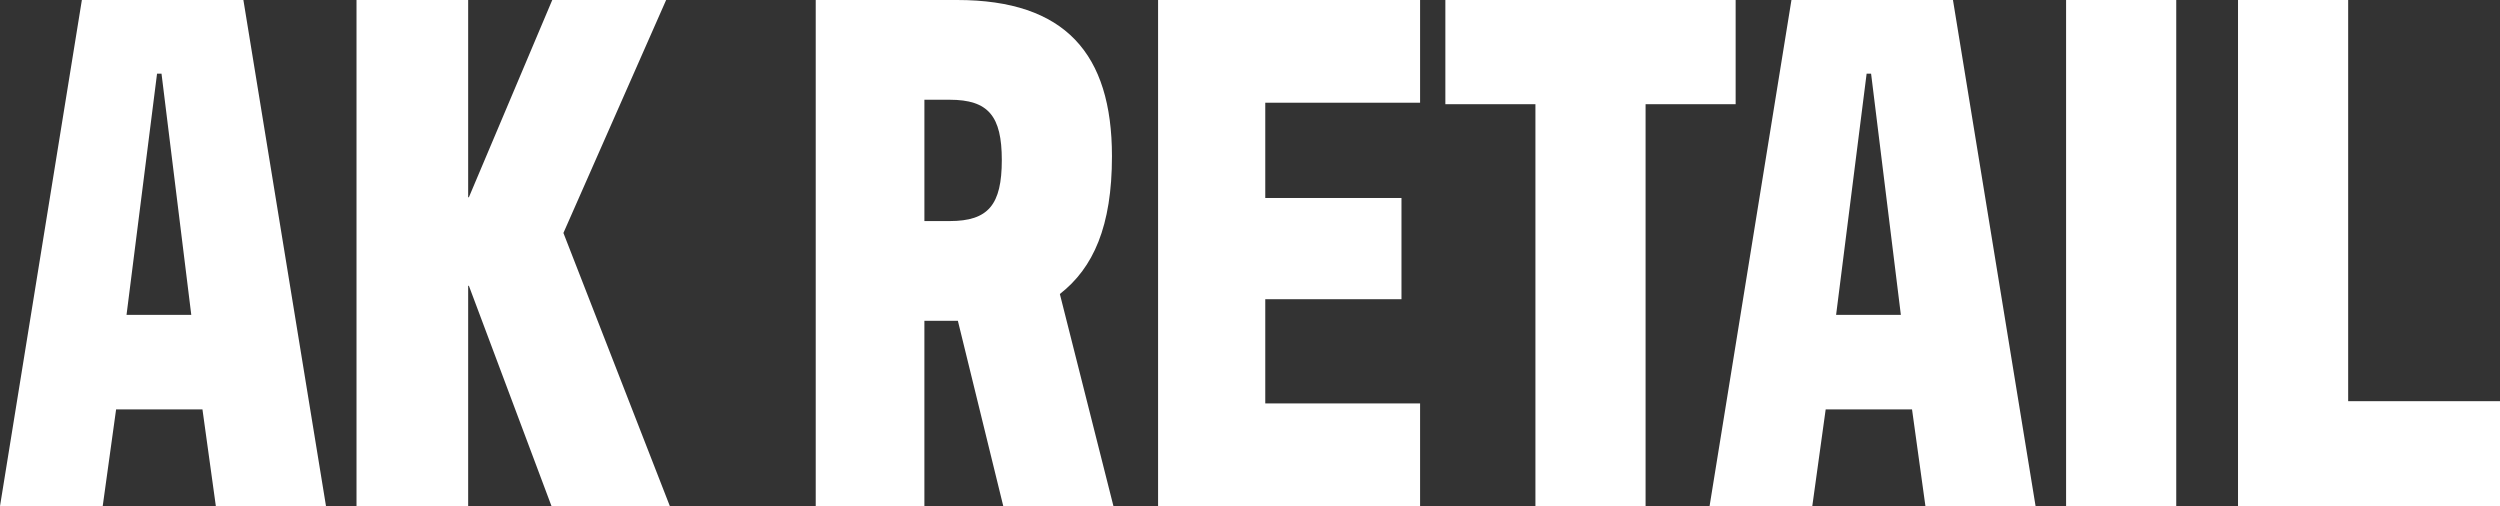
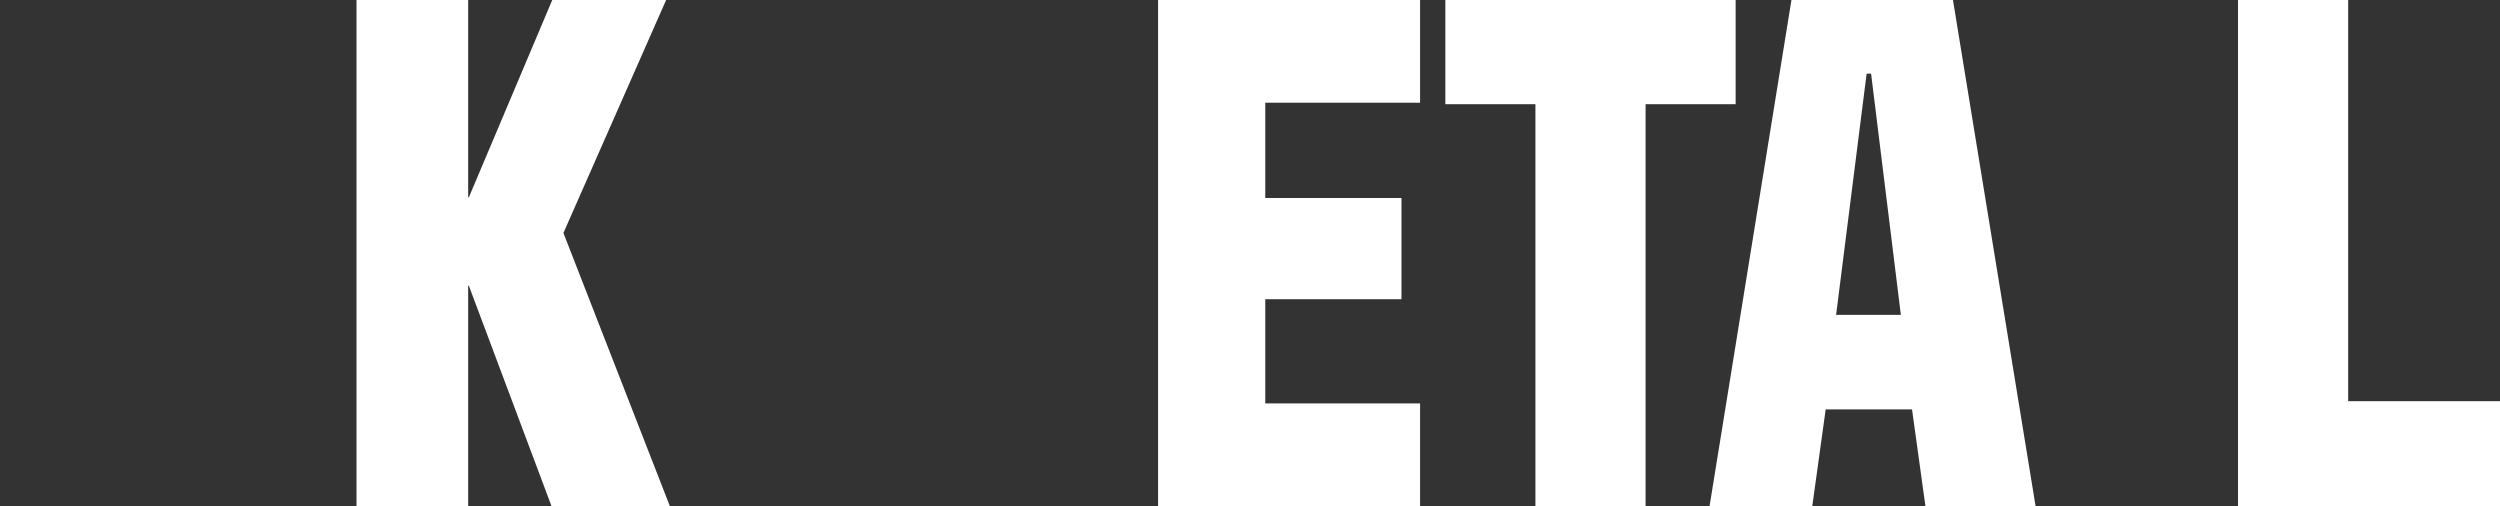
<svg xmlns="http://www.w3.org/2000/svg" id="Layer_1" width="209.657" height="42.446" version="1.1" viewBox="0 0 209.657 42.446">
  <rect x="0" y="0" width="209.657" height="42.446" fill="#333333" stroke="none" />
-   <path d="M16.978,34.331h-7.241l-1.124,8.115H0L6.866,0h13.545l6.929,42.446h-9.238l-1.124-8.115ZM13.17,6.18l-2.559,20.224h5.43l-2.496-20.224h-.375Z" fill="#fff" />
  <path d="M56.176,42.446h-9.924l-6.929-18.477h-.062v18.477h-9.363V0h9.363v16.541h.062L46.314,0h9.55l-8.614,19.537,8.926,22.908Z" fill="#fff" />
-   <path d="M84.138,42.446l-3.808-15.542h-2.808v15.542h-9.113V0h11.86c9.051,0,12.983,4.495,12.983,13.108,0,5.868-1.561,9.363-4.37,11.548l4.495,17.79h-9.238ZM79.645,18.539c3.245,0,4.369-1.373,4.369-5.118,0-3.683-1.124-5.056-4.369-5.056h-2.122v10.174h2.122Z" fill="#fff" />
  <path d="M97.12,0h21.972v8.614h-12.983v7.99h11.423v8.489h-11.423v8.739h12.983v8.614h-21.972V0Z" fill="#fff" />
  <path d="M128.765,8.739h-7.553V0h24.344v8.739h-7.553v33.706h-9.238V8.739Z" fill="#fff" />
  <path d="M160.348,34.331h-7.241l-1.124,8.115h-8.614L150.236,0h13.545l6.929,42.446h-9.238l-1.124-8.115ZM156.54,6.18l-2.559,20.224h5.43l-2.496-20.224h-.375Z" fill="#fff" />
-   <path d="M182.506,42.446h-9.238V0h9.238v42.446Z" fill="#fff" />
  <path d="M196.924,33.644h12.733v8.801h-21.971V0h9.238v33.644Z" fill="#fff" />
</svg>